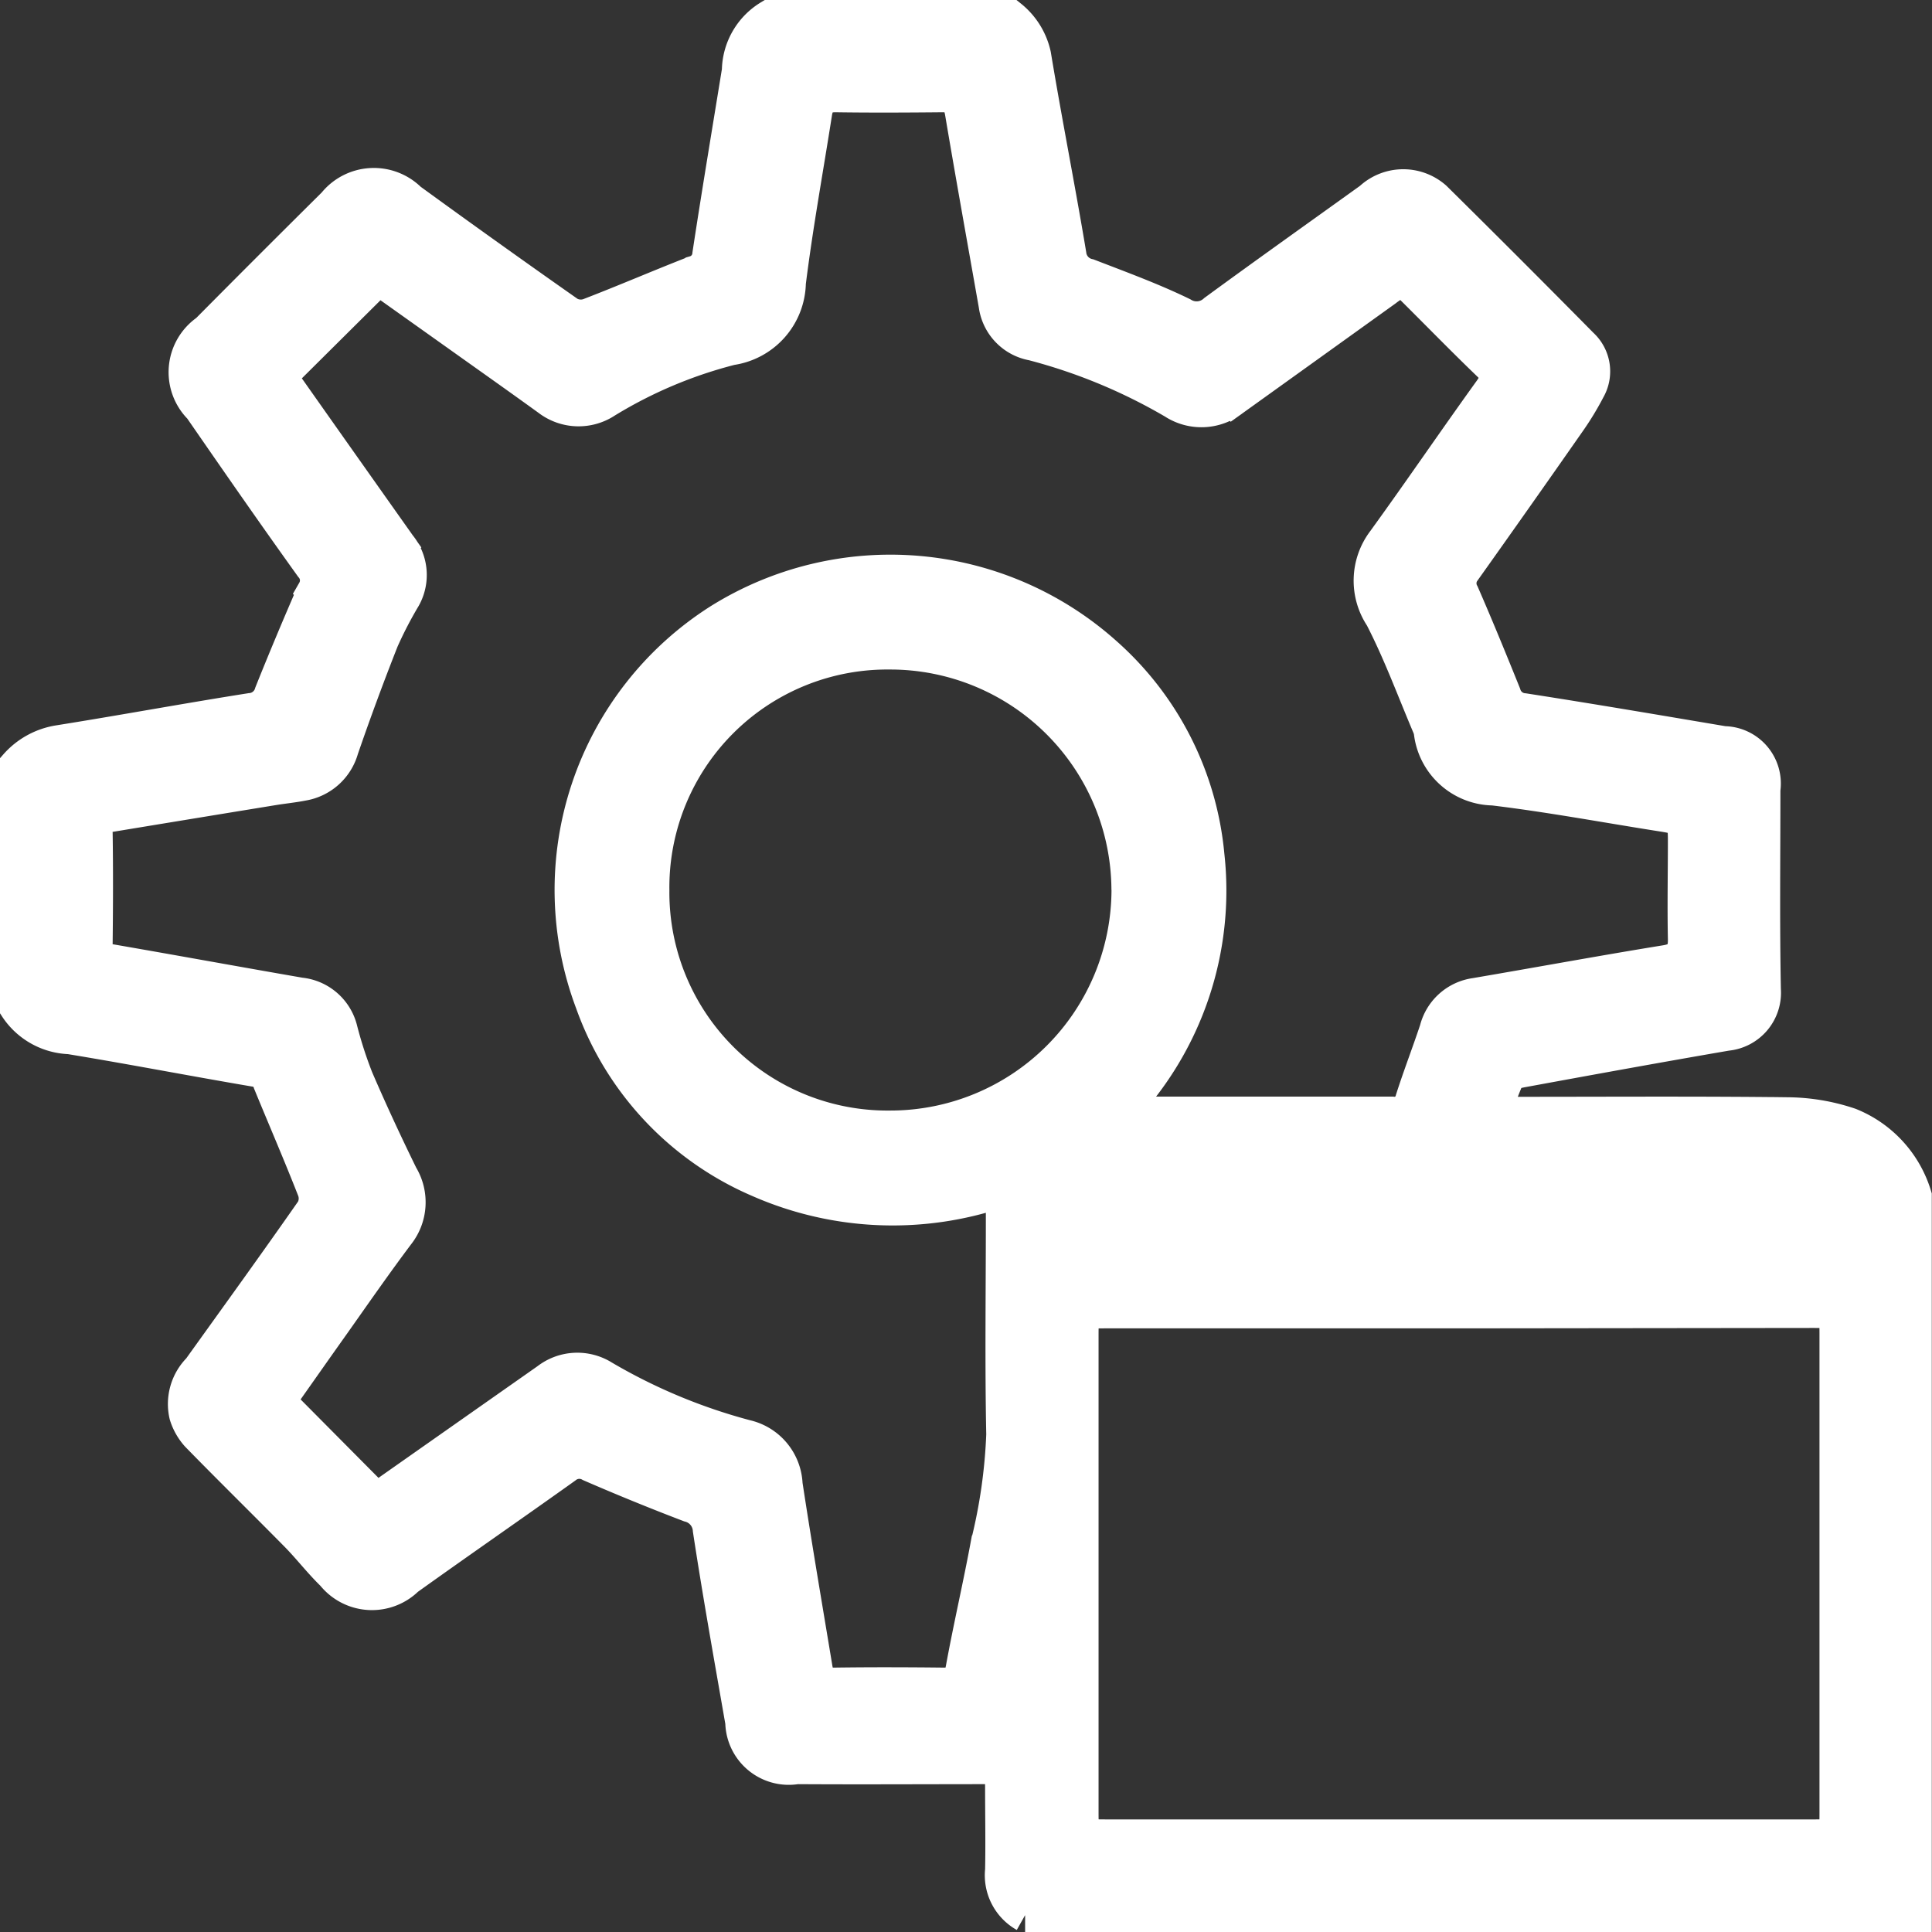
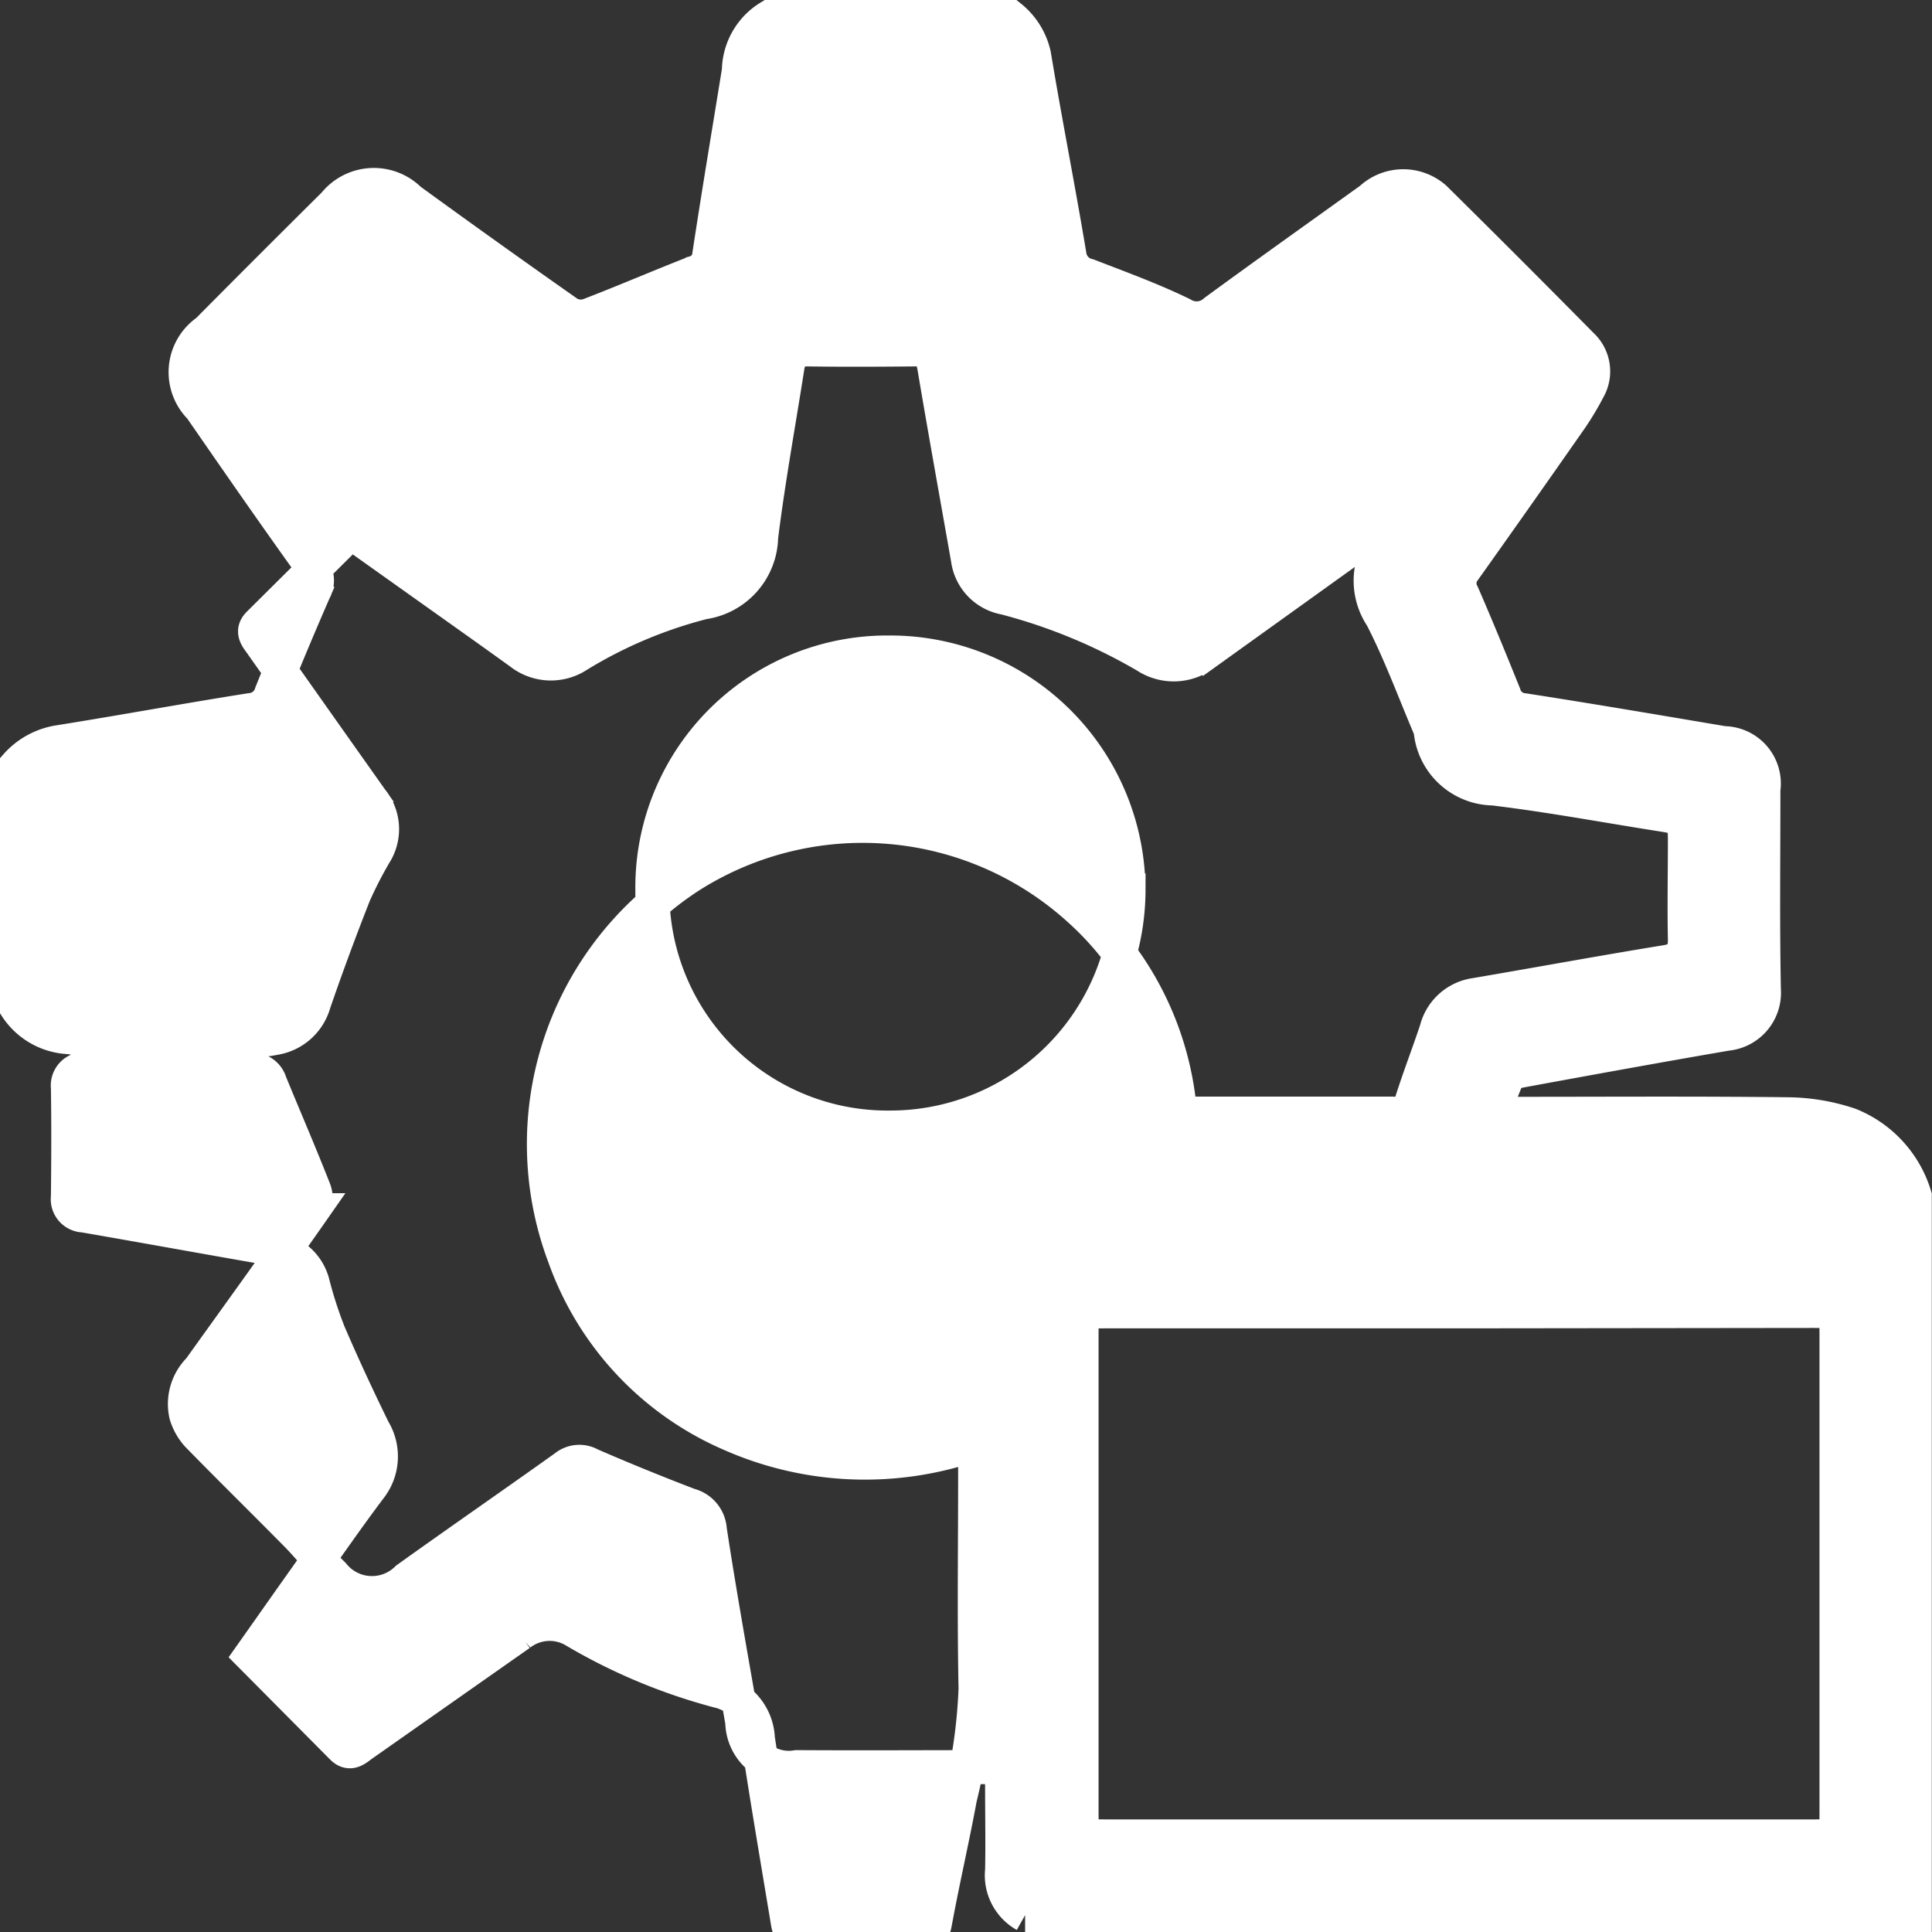
<svg xmlns="http://www.w3.org/2000/svg" width="28.383" height="28.383" viewBox="0 0 28.383 28.383">
  <rect x="0" y="0" width="28.383" height="28.383" fill="#333333" stroke="none" />
-   <path id="Path_33360" data-name="Path 33360" d="M-456.945,117h3.54a.991.991,0,0,1,.346.558c.162.979.356,1.953.519,2.932a.36.36,0,0,0,.28.31c.463.179.932.35,1.378.567a.4.4,0,0,0,.482-.045c.758-.555,1.526-1.1,2.287-1.647a.7.7,0,0,1,.942-.013q1.085,1.072,2.156,2.157a.525.525,0,0,1,.1.649,4.113,4.113,0,0,1-.28.463q-.768,1.1-1.546,2.194a.312.312,0,0,0-.027.349c.213.489.415.982.614,1.476a.328.328,0,0,0,.291.234c.981.152,1.959.319,2.938.484a.593.593,0,0,1,.581.68c0,.98-.012,1.961.007,2.941a.605.605,0,0,1-.547.648c-1,.172-2.008.356-3.011.54-.074.014-.18.039-.206.091a4.922,4.922,0,0,0-.2.545h.377c1.316,0,2.632-.009,3.948.007a2.919,2.919,0,0,1,.9.154,1.633,1.633,0,0,1,.956,1.046v10.565h-13.07a.671.671,0,0,1-.338-.66c.008-.408,0-.816,0-1.224,0-.095-.012-.19-.019-.29h-.141c-.952,0-1.9.006-2.857,0a.683.683,0,0,1-.8-.66c-.164-.942-.333-1.882-.477-2.827a.4.4,0,0,0-.3-.362q-.734-.28-1.454-.593a.329.329,0,0,0-.371.031c-.772.551-1.552,1.09-2.323,1.642a.732.732,0,0,1-1.088-.064c-.188-.182-.348-.392-.532-.579-.484-.491-.976-.973-1.458-1.467a.788.788,0,0,1-.167-.295.719.719,0,0,1,.193-.67c.558-.778,1.119-1.553,1.667-2.338a.363.363,0,0,0,.022-.294c-.207-.529-.433-1.051-.649-1.577a.269.269,0,0,0-.228-.193c-.906-.154-1.81-.329-2.717-.478a.977.977,0,0,1-.788-.448V128a1.054,1.054,0,0,1,.618-.345c.943-.15,1.883-.324,2.827-.473a.345.345,0,0,0,.307-.249c.2-.5.41-1,.628-1.5a.313.313,0,0,0-.038-.364c-.553-.77-1.093-1.549-1.632-2.329a.734.734,0,0,1,.1-1.127q.929-.937,1.866-1.866a.744.744,0,0,1,1.107-.062q1.16.844,2.336,1.669a.364.364,0,0,0,.294.028c.522-.2,1.036-.423,1.557-.626a.3.3,0,0,0,.216-.268c.137-.9.288-1.8.434-2.7A.938.938,0,0,1-456.945,117Zm5.159,16.082a1.679,1.679,0,0,0,.2.028c1.261,0,2.523,0,3.784,0a.268.268,0,0,0,.3-.206c.11-.344.241-.682.355-1.025a.686.686,0,0,1,.57-.512c.934-.159,1.865-.331,2.8-.483.221-.036.284-.135.28-.343-.01-.481,0-.962,0-1.443,0-.307-.027-.333-.329-.38-.829-.13-1.655-.285-2.487-.385a.938.938,0,0,1-.917-.829.384.384,0,0,0-.022-.078c-.229-.539-.431-1.092-.7-1.613a.958.958,0,0,1,.032-1.11c.53-.731,1.039-1.479,1.567-2.212.111-.154.122-.253-.021-.39-.386-.371-.759-.755-1.139-1.132a1.636,1.636,0,0,0-.152-.119c-.083.056-.159.1-.232.157q-1.123.806-2.246,1.612a.741.741,0,0,1-.862.037,8.206,8.206,0,0,0-2.074-.858.667.667,0,0,1-.544-.568c-.166-.942-.336-1.883-.495-2.826-.029-.174-.1-.257-.279-.255-.526.005-1.053.008-1.579,0-.2,0-.274.092-.3.267-.13.829-.281,1.655-.385,2.488a.99.99,0,0,1-.848.961,6.678,6.678,0,0,0-1.842.778.723.723,0,0,1-.839-.029c-.439-.318-.882-.63-1.324-.945l-1.173-.834-1.353,1.344c-.11.109-.034.2.029.286q.812,1.152,1.625,2.3a.677.677,0,0,1,.07.762,5.887,5.887,0,0,0-.324.625q-.313.793-.591,1.6a.716.716,0,0,1-.573.513c-.142.028-.286.042-.428.065q-1.189.194-2.377.39a.243.243,0,0,0-.236.273c.008.535.006,1.071,0,1.606a.239.239,0,0,0,.231.273c.925.16,1.848.329,2.772.489a.682.682,0,0,1,.595.515,6.1,6.1,0,0,0,.233.721c.207.481.428.956.658,1.426a.751.751,0,0,1-.056.859c-.32.426-.624.864-.932,1.3-.271.381-.539.764-.815,1.154l1.341,1.351c.12.121.211.022.306-.045q1.153-.81,2.307-1.62a.713.713,0,0,1,.816-.04,8.375,8.375,0,0,0,2.1.876.751.751,0,0,1,.58.7c.137.9.291,1.8.44,2.7.024.146.089.244.268.241.544-.008,1.089-.006,1.633,0,.169,0,.23-.069.261-.236.112-.612.254-1.22.367-1.832a7.916,7.916,0,0,0,.229-1.606c-.021-1.043-.006-2.087-.006-3.131v-.467a4.88,4.88,0,0,1-3.577-.134,4.474,4.474,0,0,1-2.457-2.615,4.686,4.686,0,0,1,1.875-5.611,4.732,4.732,0,0,1,5.664.489,4.508,4.508,0,0,1,1.5,2.959A4.7,4.7,0,0,1-451.786,133.082Zm4.978,2.933h-5.171c-.38,0-.382,0-.382.372q0,3.484,0,6.968c0,.373,0,.374.38.374h10.343c.366,0,.368,0,.368-.359q0-3.5,0-7c0-.359,0-.361-.366-.361Zm-4.864-6.193a3.5,3.5,0,0,0-3.507-3.486,3.451,3.451,0,0,0-3.487,3.493,3.454,3.454,0,0,0,3.494,3.486A3.5,3.5,0,0,0-451.671,129.822Zm-.632,4.937c.386.093,10.845.055,11.008-.04-.1-.322-.2-.391-.582-.391h-9.88a1.243,1.243,0,0,0-.19.007A.4.4,0,0,0-452.3,134.759Z" transform="translate(468.25 -116.75)" fill="#fff" stroke="#fff" stroke-width="0.5" />
+   <path id="Path_33360" data-name="Path 33360" d="M-456.945,117h3.54a.991.991,0,0,1,.346.558c.162.979.356,1.953.519,2.932a.36.36,0,0,0,.28.31c.463.179.932.35,1.378.567a.4.4,0,0,0,.482-.045c.758-.555,1.526-1.1,2.287-1.647a.7.7,0,0,1,.942-.013q1.085,1.072,2.156,2.157a.525.525,0,0,1,.1.649,4.113,4.113,0,0,1-.28.463q-.768,1.1-1.546,2.194a.312.312,0,0,0-.027.349c.213.489.415.982.614,1.476a.328.328,0,0,0,.291.234c.981.152,1.959.319,2.938.484a.593.593,0,0,1,.581.68c0,.98-.012,1.961.007,2.941a.605.605,0,0,1-.547.648c-1,.172-2.008.356-3.011.54-.074.014-.18.039-.206.091a4.922,4.922,0,0,0-.2.545h.377c1.316,0,2.632-.009,3.948.007a2.919,2.919,0,0,1,.9.154,1.633,1.633,0,0,1,.956,1.046v10.565h-13.07a.671.671,0,0,1-.338-.66c.008-.408,0-.816,0-1.224,0-.095-.012-.19-.019-.29h-.141c-.952,0-1.9.006-2.857,0a.683.683,0,0,1-.8-.66c-.164-.942-.333-1.882-.477-2.827a.4.4,0,0,0-.3-.362q-.734-.28-1.454-.593a.329.329,0,0,0-.371.031c-.772.551-1.552,1.09-2.323,1.642a.732.732,0,0,1-1.088-.064c-.188-.182-.348-.392-.532-.579-.484-.491-.976-.973-1.458-1.467a.788.788,0,0,1-.167-.295.719.719,0,0,1,.193-.67c.558-.778,1.119-1.553,1.667-2.338a.363.363,0,0,0,.022-.294c-.207-.529-.433-1.051-.649-1.577a.269.269,0,0,0-.228-.193c-.906-.154-1.81-.329-2.717-.478a.977.977,0,0,1-.788-.448V128a1.054,1.054,0,0,1,.618-.345c.943-.15,1.883-.324,2.827-.473a.345.345,0,0,0,.307-.249c.2-.5.41-1,.628-1.5a.313.313,0,0,0-.038-.364c-.553-.77-1.093-1.549-1.632-2.329a.734.734,0,0,1,.1-1.127q.929-.937,1.866-1.866a.744.744,0,0,1,1.107-.062q1.16.844,2.336,1.669a.364.364,0,0,0,.294.028c.522-.2,1.036-.423,1.557-.626a.3.3,0,0,0,.216-.268c.137-.9.288-1.8.434-2.7A.938.938,0,0,1-456.945,117Zm5.159,16.082a1.679,1.679,0,0,0,.2.028c1.261,0,2.523,0,3.784,0a.268.268,0,0,0,.3-.206c.11-.344.241-.682.355-1.025a.686.686,0,0,1,.57-.512c.934-.159,1.865-.331,2.8-.483.221-.036.284-.135.28-.343-.01-.481,0-.962,0-1.443,0-.307-.027-.333-.329-.38-.829-.13-1.655-.285-2.487-.385a.938.938,0,0,1-.917-.829.384.384,0,0,0-.022-.078c-.229-.539-.431-1.092-.7-1.613a.958.958,0,0,1,.032-1.11a1.636,1.636,0,0,0-.152-.119c-.083.056-.159.1-.232.157q-1.123.806-2.246,1.612a.741.741,0,0,1-.862.037,8.206,8.206,0,0,0-2.074-.858.667.667,0,0,1-.544-.568c-.166-.942-.336-1.883-.495-2.826-.029-.174-.1-.257-.279-.255-.526.005-1.053.008-1.579,0-.2,0-.274.092-.3.267-.13.829-.281,1.655-.385,2.488a.99.99,0,0,1-.848.961,6.678,6.678,0,0,0-1.842.778.723.723,0,0,1-.839-.029c-.439-.318-.882-.63-1.324-.945l-1.173-.834-1.353,1.344c-.11.109-.034.2.029.286q.812,1.152,1.625,2.3a.677.677,0,0,1,.07.762,5.887,5.887,0,0,0-.324.625q-.313.793-.591,1.6a.716.716,0,0,1-.573.513c-.142.028-.286.042-.428.065q-1.189.194-2.377.39a.243.243,0,0,0-.236.273c.008.535.006,1.071,0,1.606a.239.239,0,0,0,.231.273c.925.16,1.848.329,2.772.489a.682.682,0,0,1,.595.515,6.1,6.1,0,0,0,.233.721c.207.481.428.956.658,1.426a.751.751,0,0,1-.056.859c-.32.426-.624.864-.932,1.3-.271.381-.539.764-.815,1.154l1.341,1.351c.12.121.211.022.306-.045q1.153-.81,2.307-1.62a.713.713,0,0,1,.816-.04,8.375,8.375,0,0,0,2.1.876.751.751,0,0,1,.58.7c.137.9.291,1.8.44,2.7.024.146.089.244.268.241.544-.008,1.089-.006,1.633,0,.169,0,.23-.069.261-.236.112-.612.254-1.22.367-1.832a7.916,7.916,0,0,0,.229-1.606c-.021-1.043-.006-2.087-.006-3.131v-.467a4.88,4.88,0,0,1-3.577-.134,4.474,4.474,0,0,1-2.457-2.615,4.686,4.686,0,0,1,1.875-5.611,4.732,4.732,0,0,1,5.664.489,4.508,4.508,0,0,1,1.5,2.959A4.7,4.7,0,0,1-451.786,133.082Zm4.978,2.933h-5.171c-.38,0-.382,0-.382.372q0,3.484,0,6.968c0,.373,0,.374.38.374h10.343c.366,0,.368,0,.368-.359q0-3.5,0-7c0-.359,0-.361-.366-.361Zm-4.864-6.193a3.5,3.5,0,0,0-3.507-3.486,3.451,3.451,0,0,0-3.487,3.493,3.454,3.454,0,0,0,3.494,3.486A3.5,3.5,0,0,0-451.671,129.822Zm-.632,4.937c.386.093,10.845.055,11.008-.04-.1-.322-.2-.391-.582-.391h-9.88a1.243,1.243,0,0,0-.19.007A.4.4,0,0,0-452.3,134.759Z" transform="translate(468.25 -116.75)" fill="#fff" stroke="#fff" stroke-width="0.5" />
</svg>